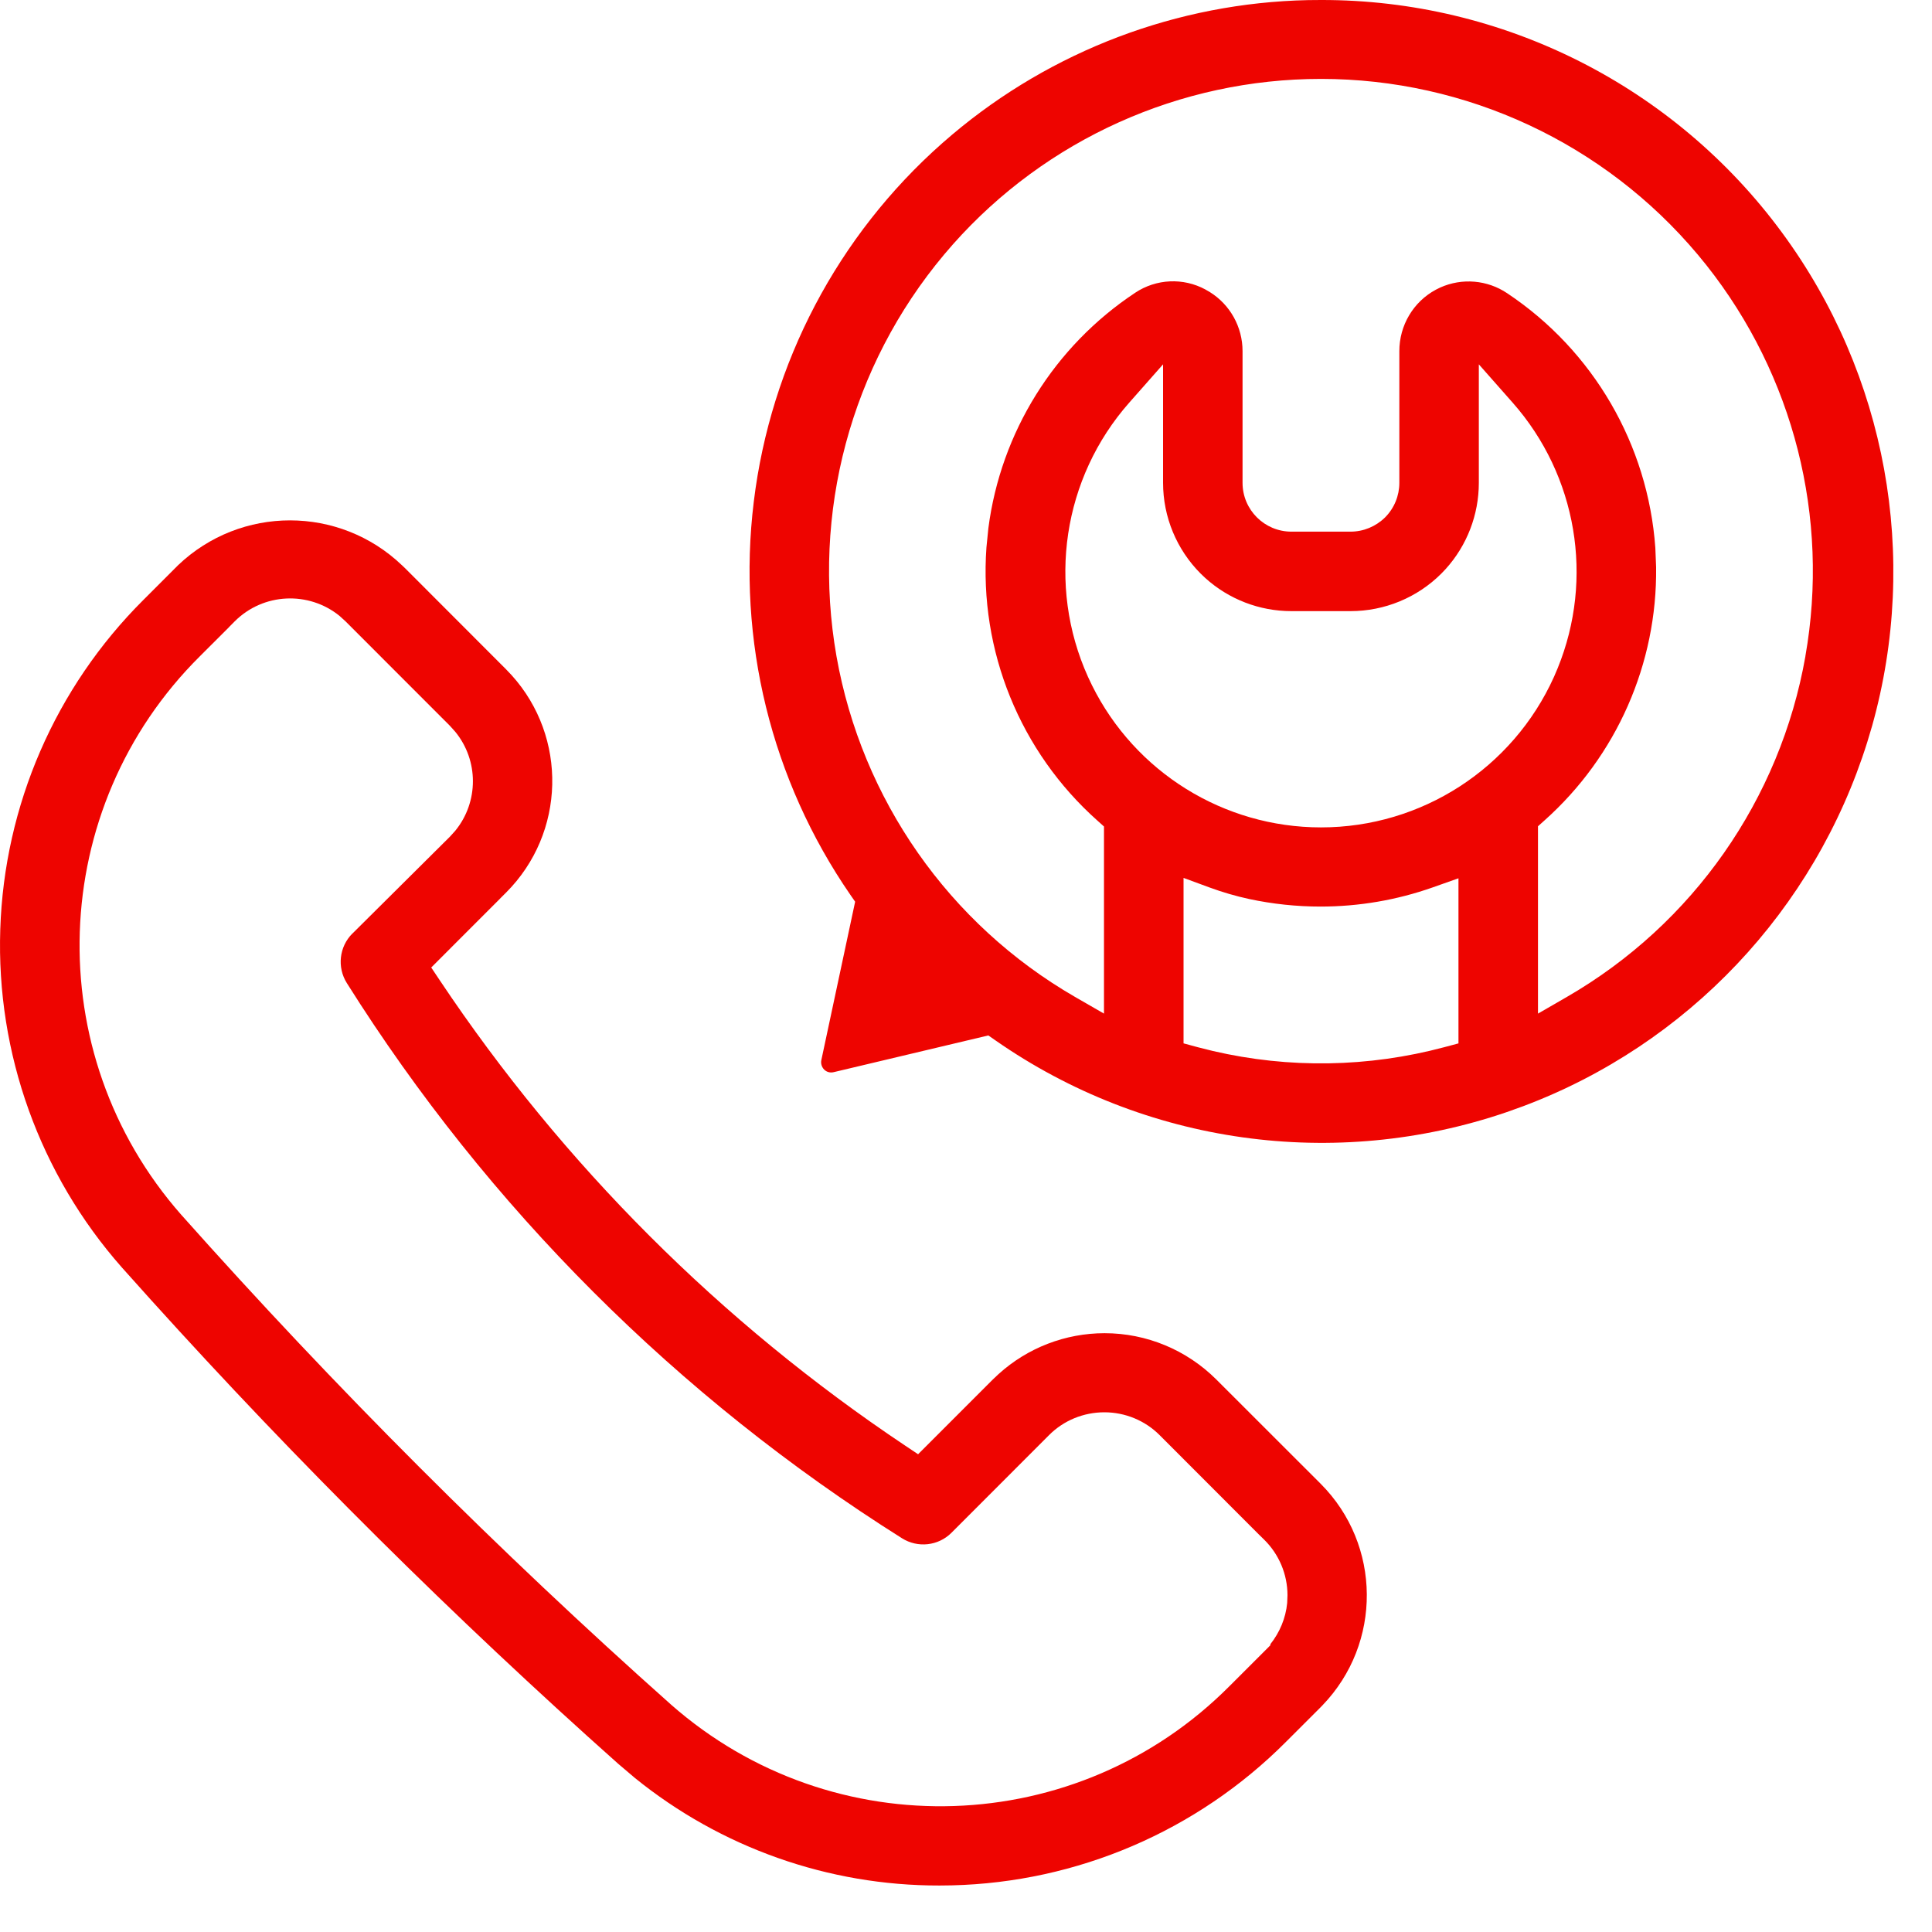
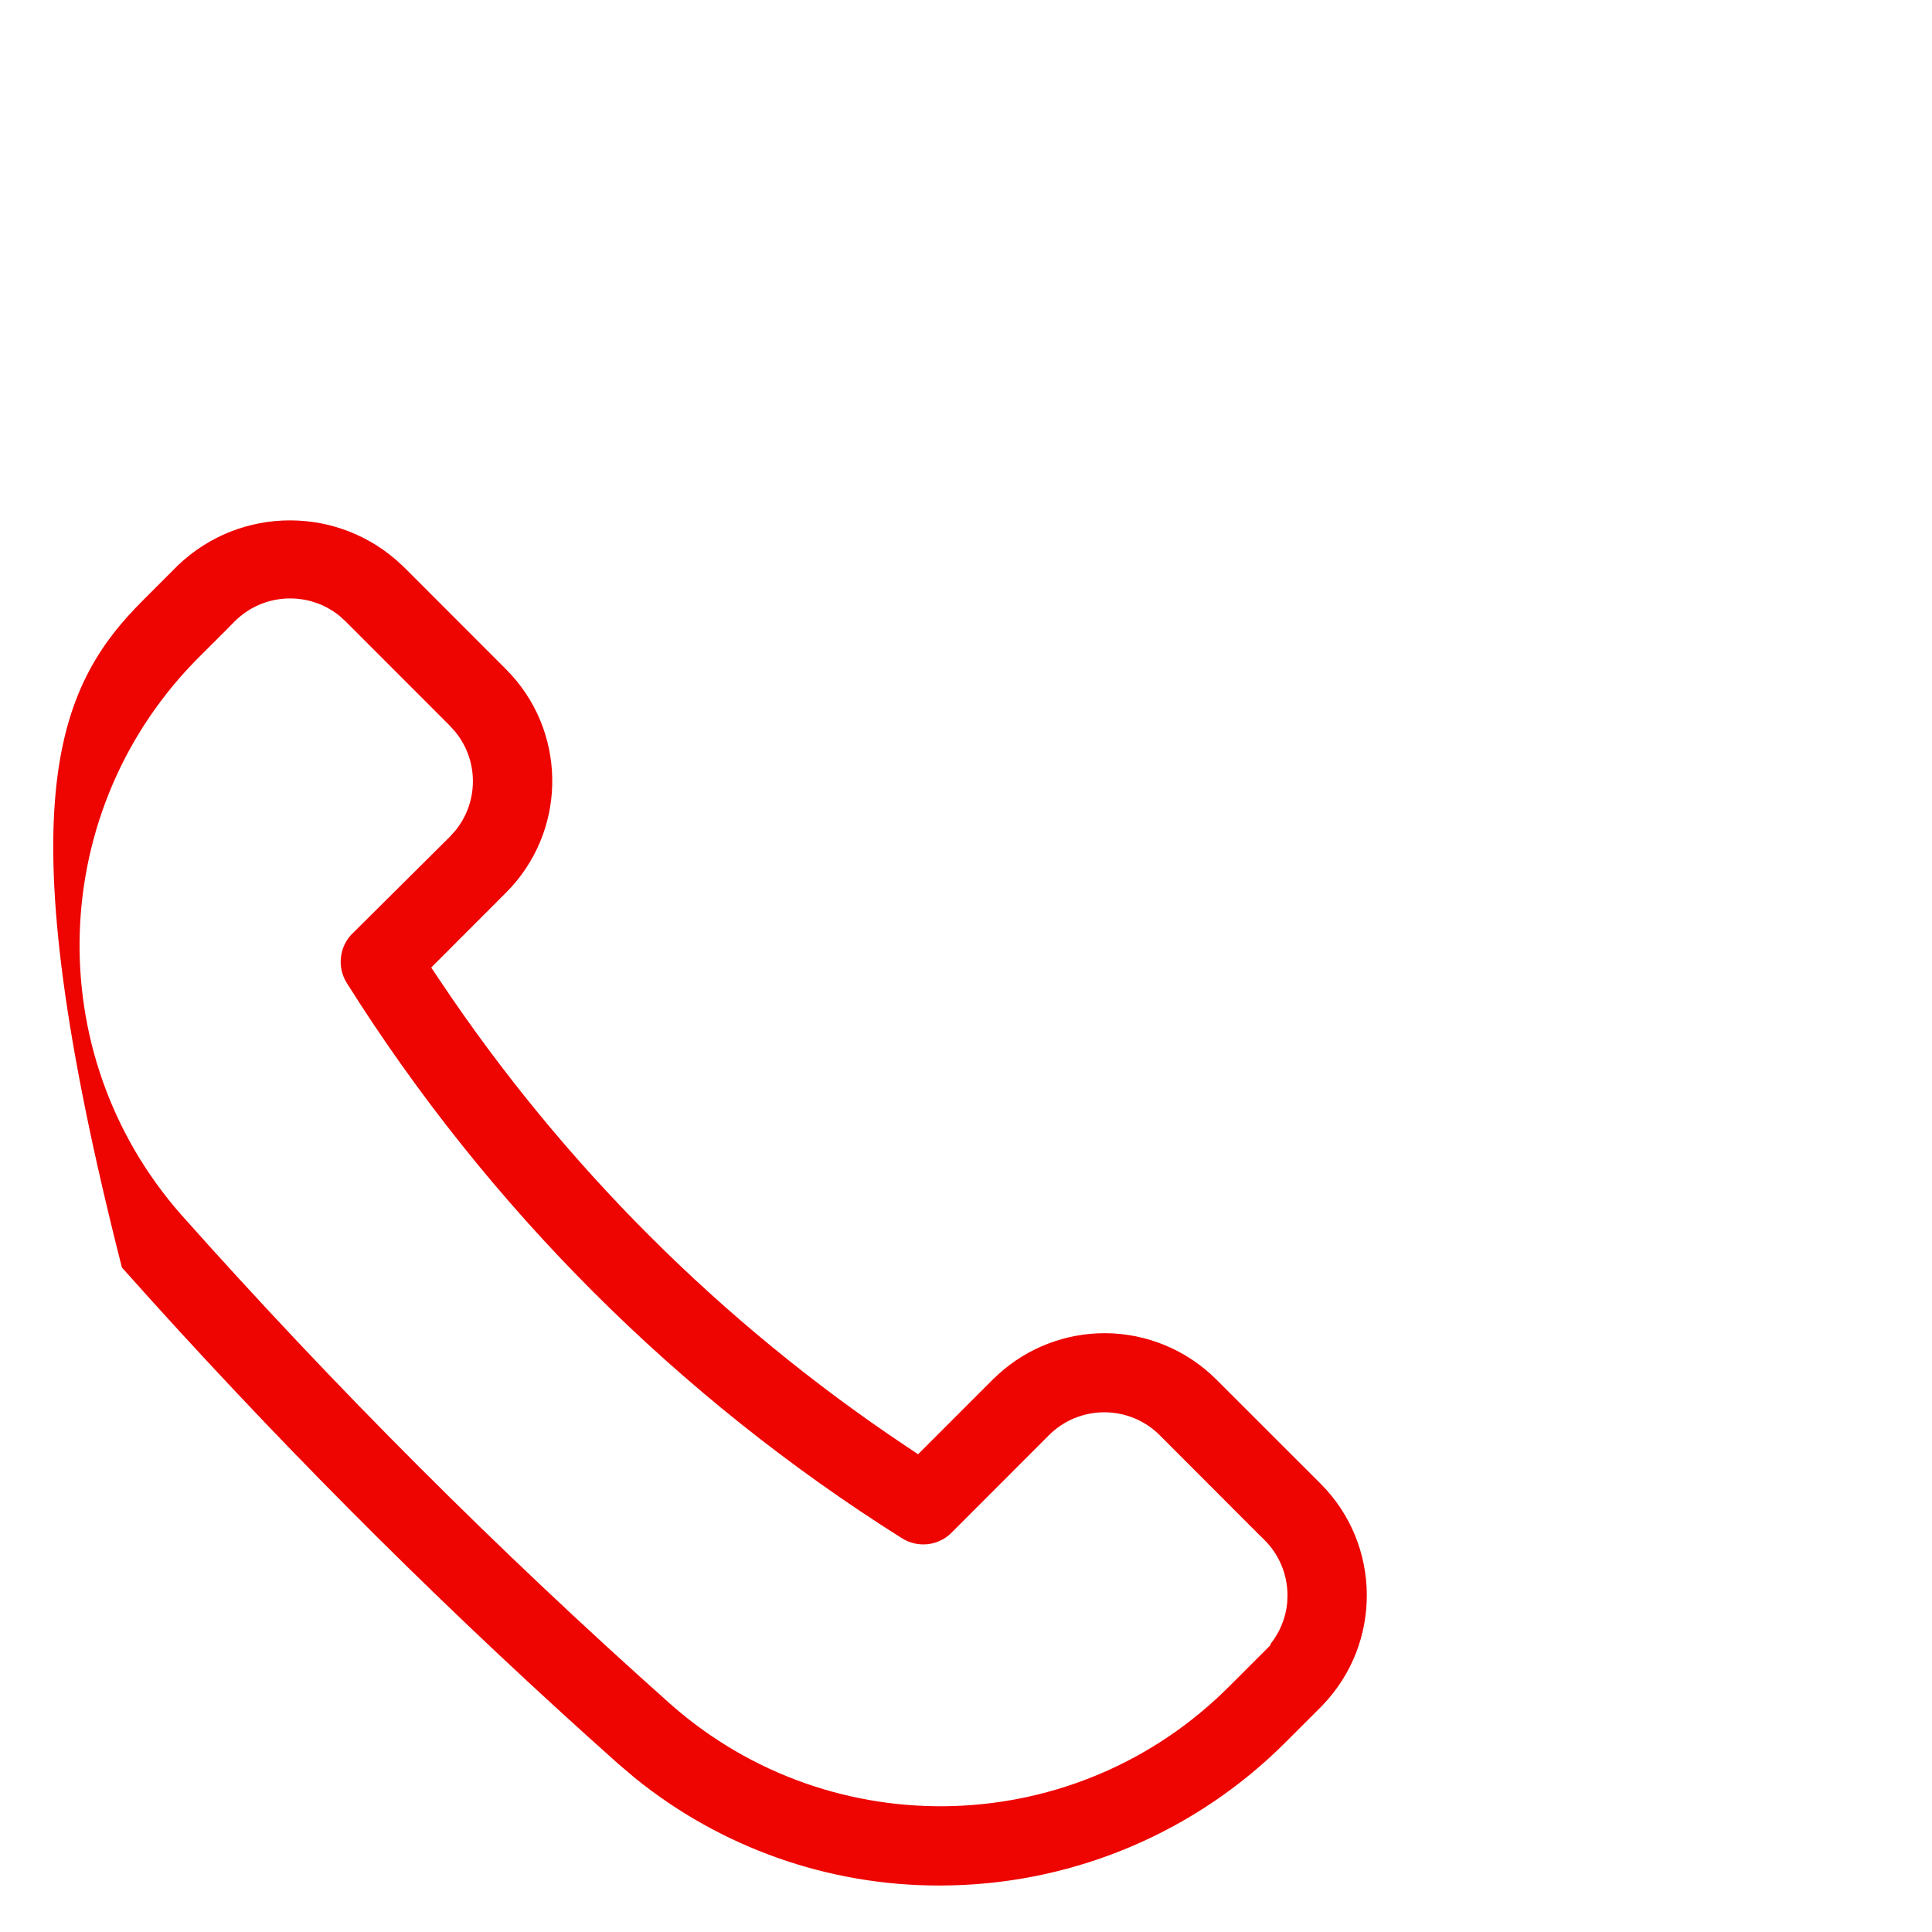
<svg xmlns="http://www.w3.org/2000/svg" width="50" height="50" viewBox="0 0 50 50" fill="none">
-   <path fill-rule="evenodd" clip-rule="evenodd" d="M4.607 14.629C6.23 13.08 8.781 13.08 10.403 14.629L10.484 14.706L13.096 17.321L13.241 17.474C14.69 19.078 14.642 21.555 13.096 23.101L12.949 23.247V23.249L11.16 25.039L11.388 25.38C14.569 30.14 18.659 34.226 23.419 37.408L23.76 37.636L25.695 35.7L25.843 35.561C26.592 34.882 27.57 34.503 28.587 34.503C29.67 34.503 30.708 34.934 31.477 35.7L34.181 38.402C35.755 39.982 35.77 42.529 34.227 44.132L34.178 44.183L33.276 45.084C30.975 47.391 27.877 48.715 24.63 48.793L24.315 48.797H24.313C21.438 48.802 18.656 47.816 16.433 46.015L15.996 45.644C11.755 41.867 7.72 37.862 3.913 33.648L3.155 32.803C1.029 30.395 -0.099 27.264 0.007 24.052C0.11 20.842 1.436 17.79 3.714 15.523L4.607 14.629ZM8.789 15.941C7.993 15.293 6.816 15.339 6.074 16.081L5.928 16.228V16.23L5.174 16.983C1.214 20.914 1.004 27.253 4.692 31.44L4.694 31.442C8.669 35.907 12.899 40.139 17.364 44.113L17.366 44.115C21.556 47.8 27.889 47.59 31.822 43.634L32.724 42.733L32.878 42.578L32.876 42.553C33.119 42.248 33.274 41.879 33.312 41.486L33.32 41.282C33.319 40.739 33.099 40.222 32.714 39.844L32.568 39.701L30.015 37.145C29.633 36.76 29.115 36.55 28.581 36.55C28.044 36.55 27.526 36.76 27.145 37.145L24.623 39.669C24.284 40.008 23.753 40.067 23.345 39.811C17.541 36.158 12.628 31.247 8.976 25.442C8.719 25.033 8.779 24.502 9.117 24.162L9.118 24.163L11.643 21.654L11.782 21.5C12.391 20.756 12.391 19.681 11.782 18.938L11.643 18.783L8.943 16.081L8.789 15.941Z" fill="#EE0400" />
-   <path fill-rule="evenodd" clip-rule="evenodd" d="M34.188 2.0473e-05C38.897 -0.008 43.33 2.228 46.12 6.022C48.825 9.696 49.678 14.407 48.451 18.783L48.325 19.205C46.961 23.558 43.669 27.034 39.413 28.631L38.998 28.78C34.541 30.306 29.625 29.617 25.762 26.925L25.578 26.797L21.577 27.747L21.572 27.748C21.486 27.769 21.395 27.745 21.332 27.683C21.264 27.616 21.238 27.521 21.256 27.436L22.131 23.336L22.008 23.159C19.959 20.189 19.069 16.565 19.508 12.983C19.944 9.399 21.679 6.098 24.384 3.707L24.64 3.486C27.221 1.307 30.471 0.075 33.849 0.003L34.187 2.0473e-05H34.188ZM30.63 27.002L31 27.102L31.392 27.2C33.361 27.658 35.415 27.625 37.374 27.102L37.745 27.003V22.73L37.078 22.966C36.146 23.295 35.162 23.462 34.174 23.462C33.555 23.462 32.936 23.396 32.331 23.267C31.984 23.192 31.638 23.091 31.303 22.968L30.63 22.72V27.002ZM34.187 2.042C30.541 2.042 27.075 3.604 24.663 6.322L24.433 6.589C22.014 9.474 20.997 13.278 21.648 16.983C22.303 20.689 24.561 23.918 27.821 25.8L28.571 26.232V21.39L28.404 21.24C26.399 19.456 25.337 16.843 25.529 14.168L25.579 13.669C25.9 11.192 27.282 8.965 29.378 7.577L29.379 7.576C29.923 7.214 30.623 7.182 31.196 7.492L31.2 7.495L31.308 7.557C31.834 7.883 32.157 8.461 32.157 9.086V12.495C32.157 13.195 32.726 13.759 33.421 13.759H34.951C35.287 13.759 35.604 13.626 35.842 13.394L35.846 13.39C36.084 13.151 36.215 12.829 36.215 12.495V9.09C36.213 8.422 36.577 7.809 37.162 7.496L37.273 7.441C37.837 7.188 38.494 7.243 39.009 7.591L39.012 7.593C41.237 9.078 42.65 11.509 42.84 14.179L42.86 14.678C42.891 17.17 41.842 19.564 39.97 21.234L39.803 21.384V26.232L40.553 25.799C43.81 23.917 46.072 20.689 46.724 16.983L46.723 16.982C47.357 13.393 46.419 9.711 44.161 6.862L43.938 6.589C41.519 3.707 37.949 2.042 34.187 2.042ZM38.272 12.495C38.272 13.322 37.966 14.116 37.414 14.726L37.301 14.845C36.678 15.467 35.833 15.816 34.951 15.816H33.421C32.595 15.816 31.802 15.51 31.193 14.959L31.073 14.845C30.45 14.221 30.1 13.376 30.1 12.495V9.429L29.225 10.42C27.504 12.37 27.088 15.148 28.157 17.517L28.261 17.736C29.374 19.982 31.668 21.413 34.188 21.413C36.788 21.413 39.147 19.888 40.217 17.517L40.312 17.294C41.259 14.975 40.814 12.309 39.147 10.42L38.272 9.429V12.495Z" fill="#EE0400" />
+   <path fill-rule="evenodd" clip-rule="evenodd" d="M4.607 14.629C6.23 13.08 8.781 13.08 10.403 14.629L10.484 14.706L13.096 17.321L13.241 17.474C14.69 19.078 14.642 21.555 13.096 23.101L12.949 23.247V23.249L11.16 25.039L11.388 25.38C14.569 30.14 18.659 34.226 23.419 37.408L23.76 37.636L25.695 35.7L25.843 35.561C26.592 34.882 27.57 34.503 28.587 34.503C29.67 34.503 30.708 34.934 31.477 35.7L34.181 38.402C35.755 39.982 35.77 42.529 34.227 44.132L34.178 44.183L33.276 45.084C30.975 47.391 27.877 48.715 24.63 48.793L24.315 48.797H24.313C21.438 48.802 18.656 47.816 16.433 46.015L15.996 45.644C11.755 41.867 7.72 37.862 3.913 33.648L3.155 32.803C0.11 20.842 1.436 17.79 3.714 15.523L4.607 14.629ZM8.789 15.941C7.993 15.293 6.816 15.339 6.074 16.081L5.928 16.228V16.23L5.174 16.983C1.214 20.914 1.004 27.253 4.692 31.44L4.694 31.442C8.669 35.907 12.899 40.139 17.364 44.113L17.366 44.115C21.556 47.8 27.889 47.59 31.822 43.634L32.724 42.733L32.878 42.578L32.876 42.553C33.119 42.248 33.274 41.879 33.312 41.486L33.32 41.282C33.319 40.739 33.099 40.222 32.714 39.844L32.568 39.701L30.015 37.145C29.633 36.76 29.115 36.55 28.581 36.55C28.044 36.55 27.526 36.76 27.145 37.145L24.623 39.669C24.284 40.008 23.753 40.067 23.345 39.811C17.541 36.158 12.628 31.247 8.976 25.442C8.719 25.033 8.779 24.502 9.117 24.162L9.118 24.163L11.643 21.654L11.782 21.5C12.391 20.756 12.391 19.681 11.782 18.938L11.643 18.783L8.943 16.081L8.789 15.941Z" fill="#EE0400" />
</svg>